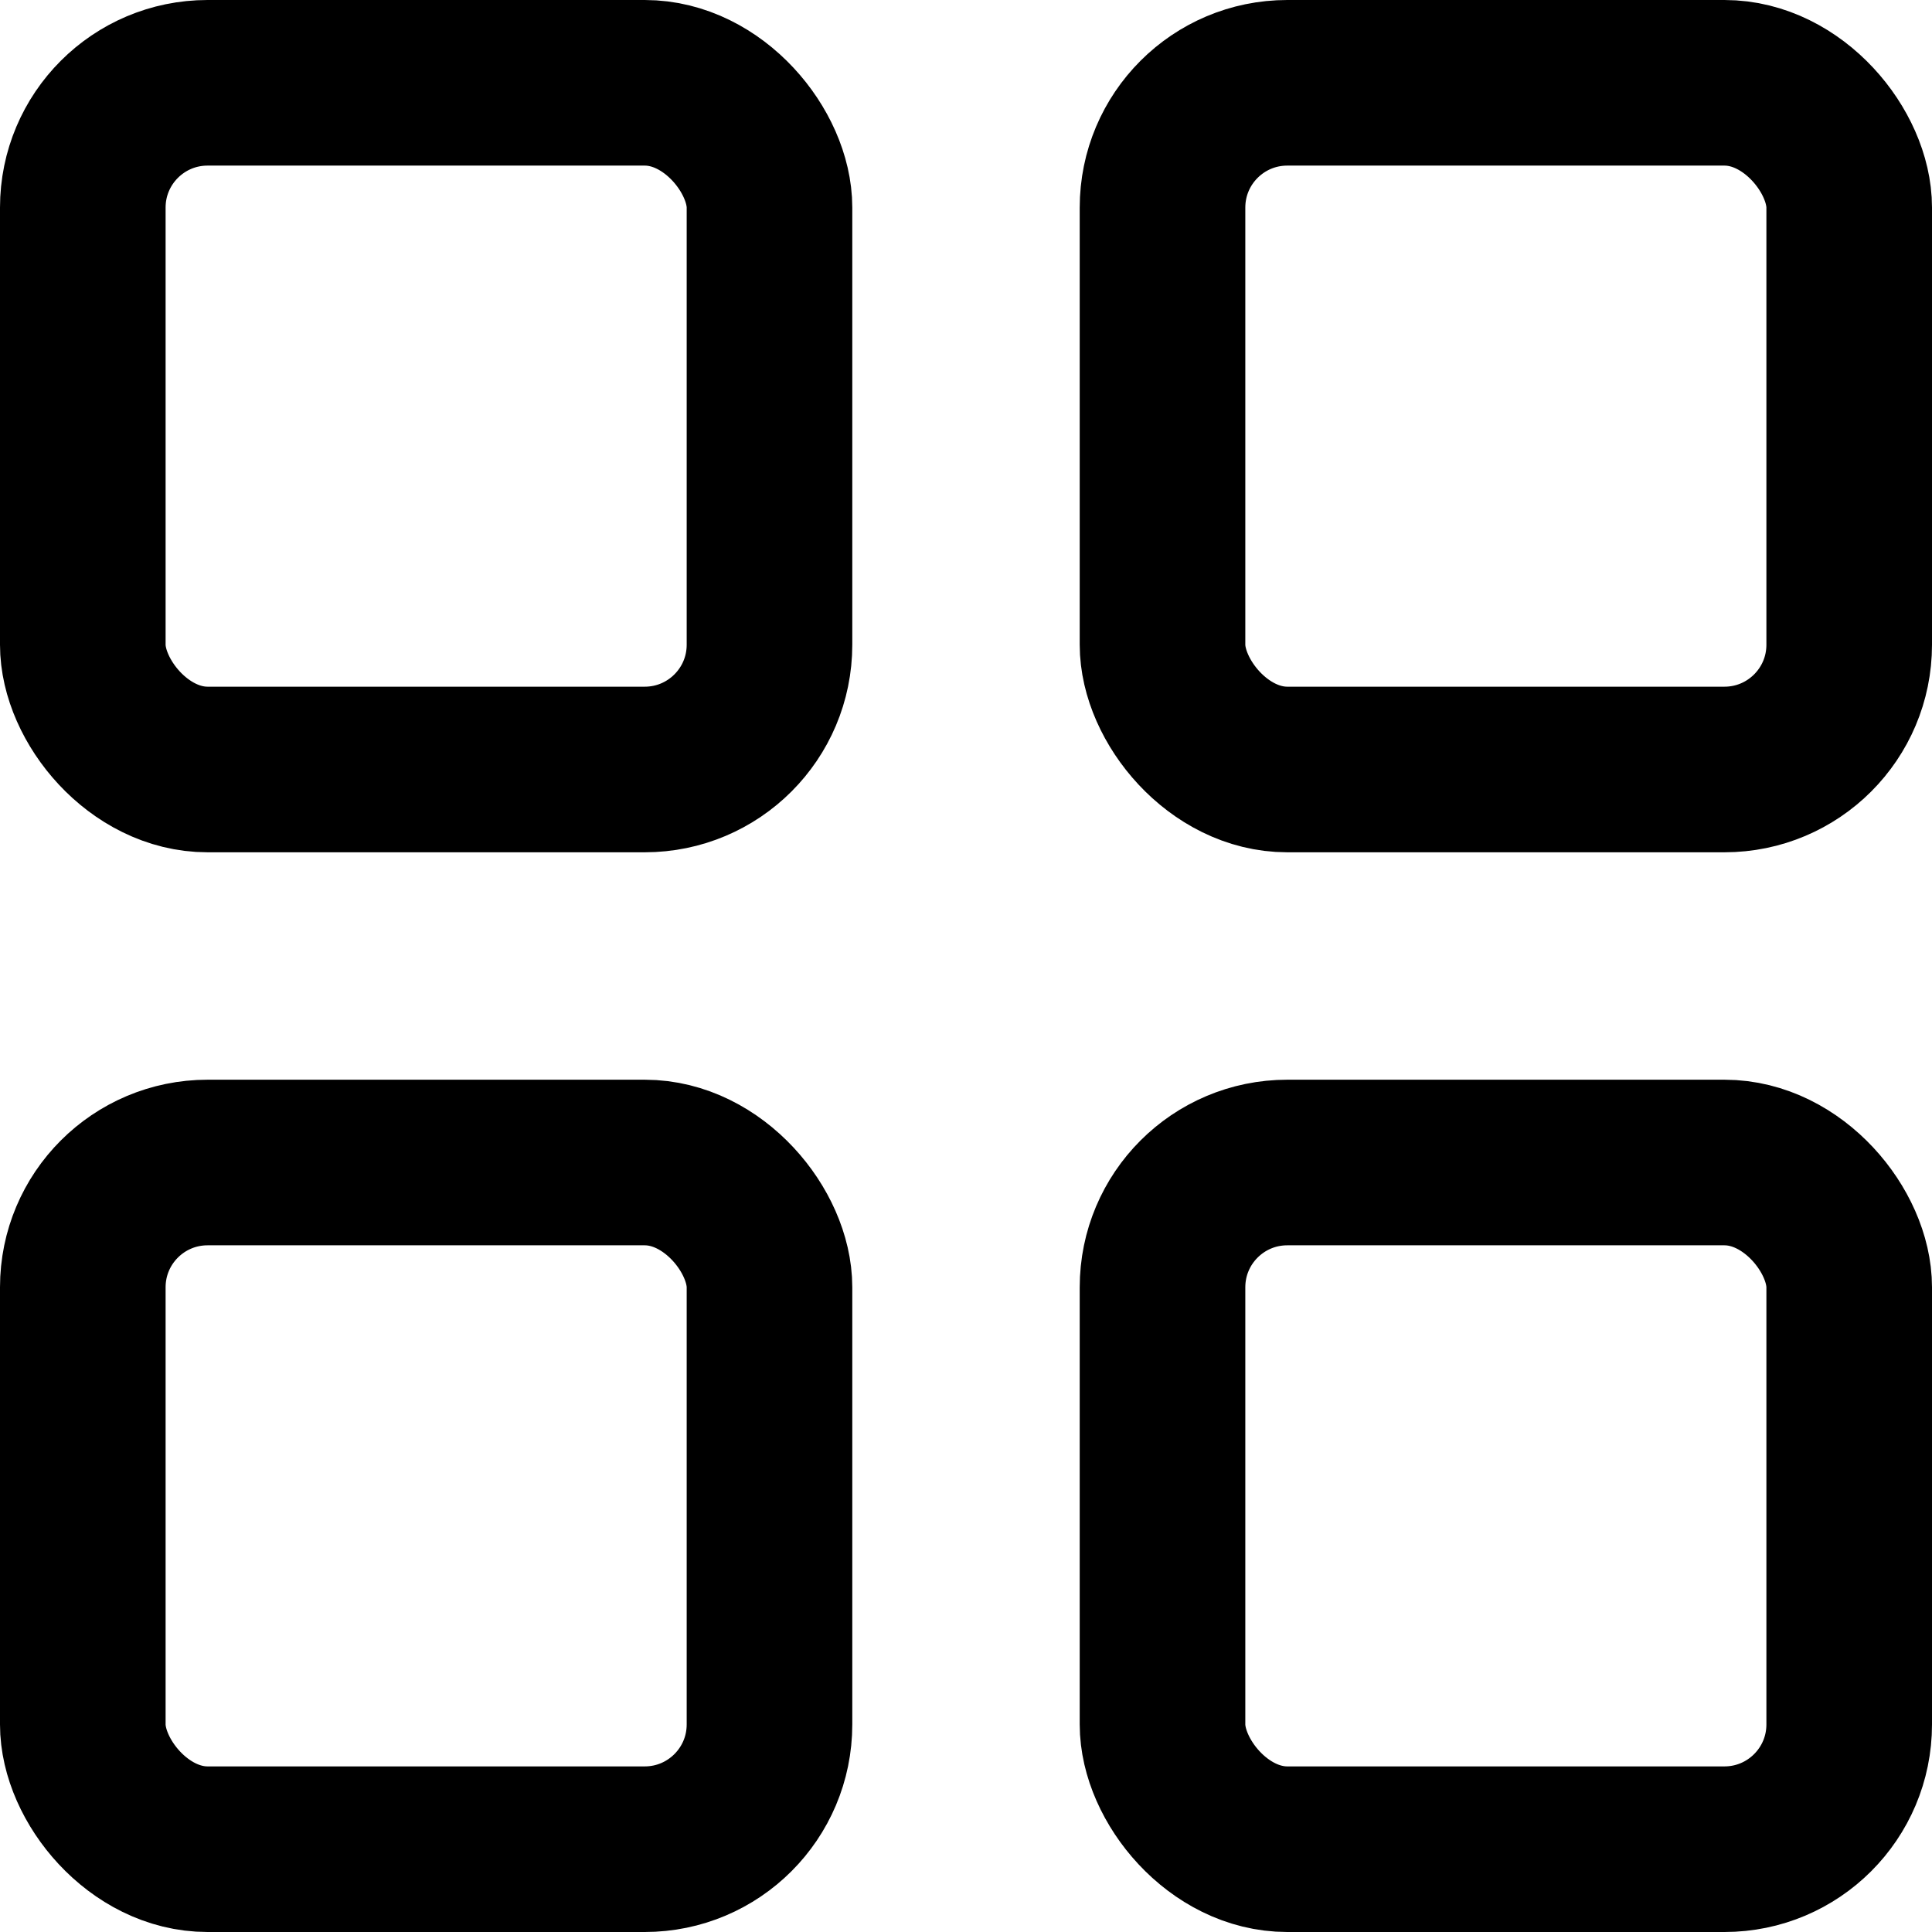
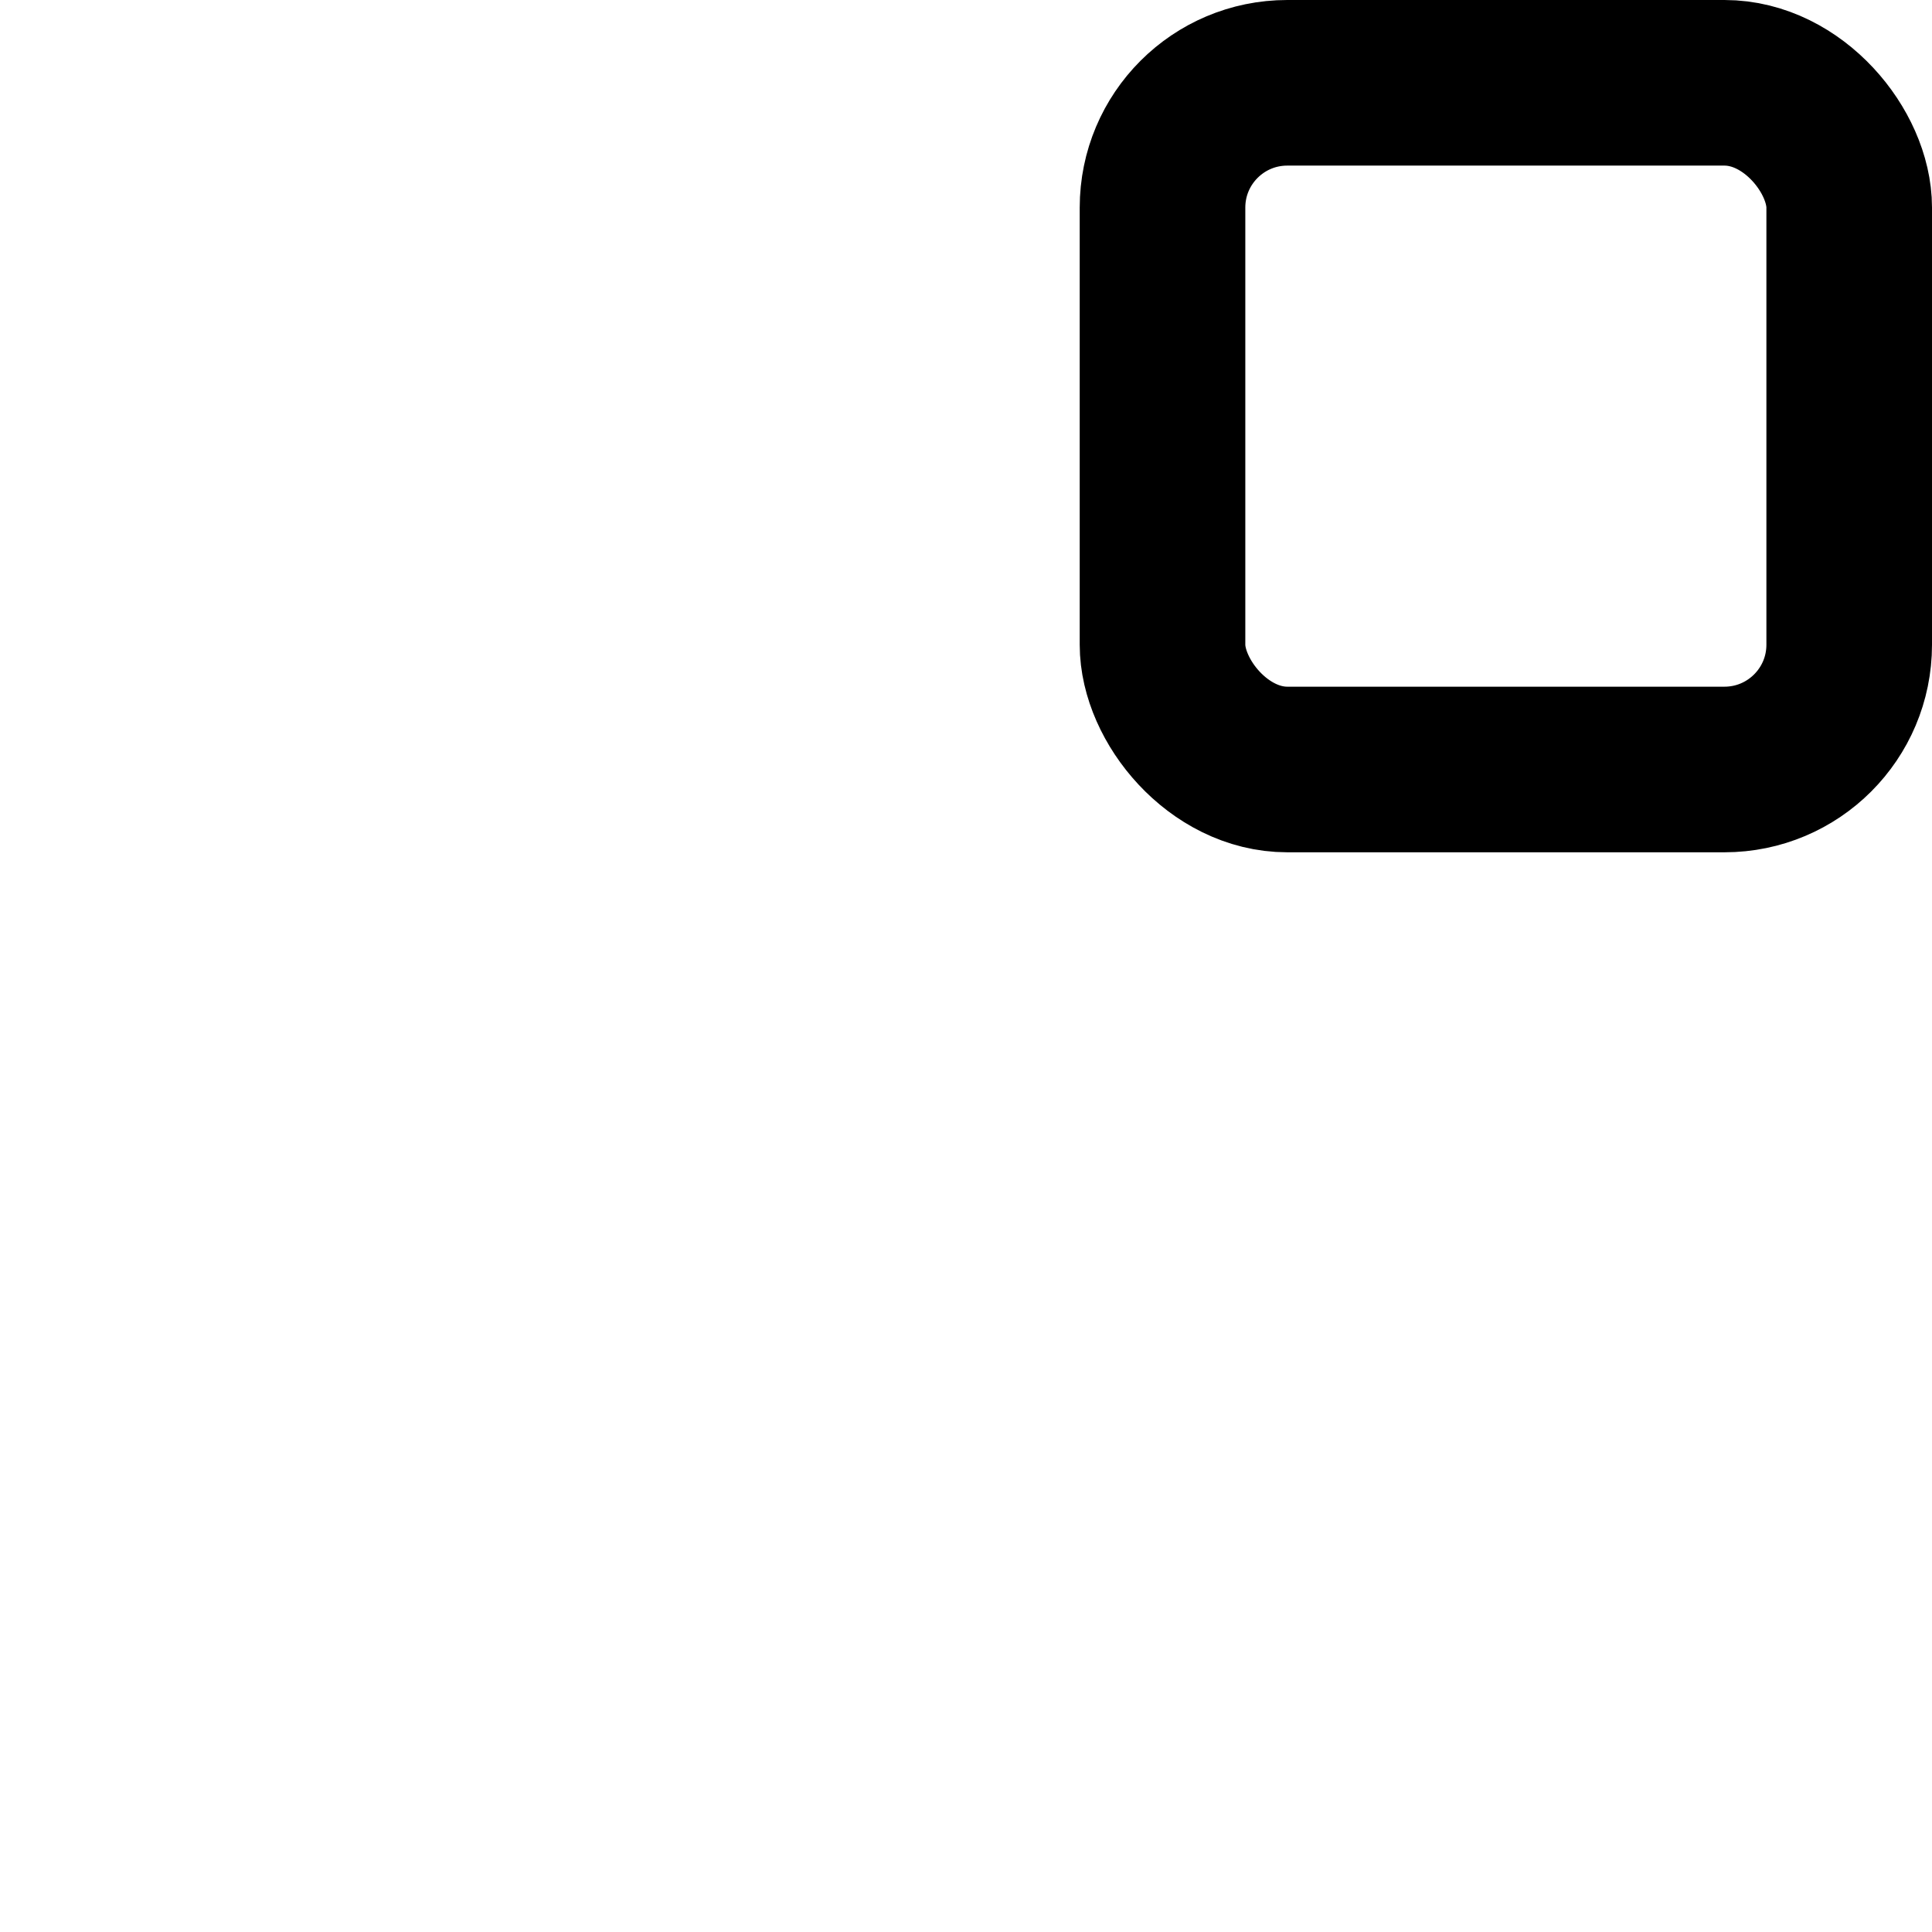
<svg xmlns="http://www.w3.org/2000/svg" id="Layer_2" data-name="Layer 2" viewBox="0 0 17.5 17.5">
  <defs>
    <style>.cls-1{fill:none;stroke:#000;stroke-linecap:round;stroke-linejoin:round;stroke-width:1.5px}</style>
  </defs>
  <g id="Layer_1-2" data-name="Layer 1">
-     <rect class="cls-1" x=".75" y=".75" width="6.22" height="6.22" rx="1.13" ry="1.13" />
    <rect class="cls-1" x="10.53" y=".75" width="6.22" height="6.22" rx="1.13" ry="1.13" />
-     <rect class="cls-1" x=".75" y="10.53" width="6.22" height="6.22" rx="1.13" ry="1.13" />
-     <rect class="cls-1" x="10.53" y="10.53" width="6.22" height="6.22" rx="1.13" ry="1.13" />
  </g>
</svg>